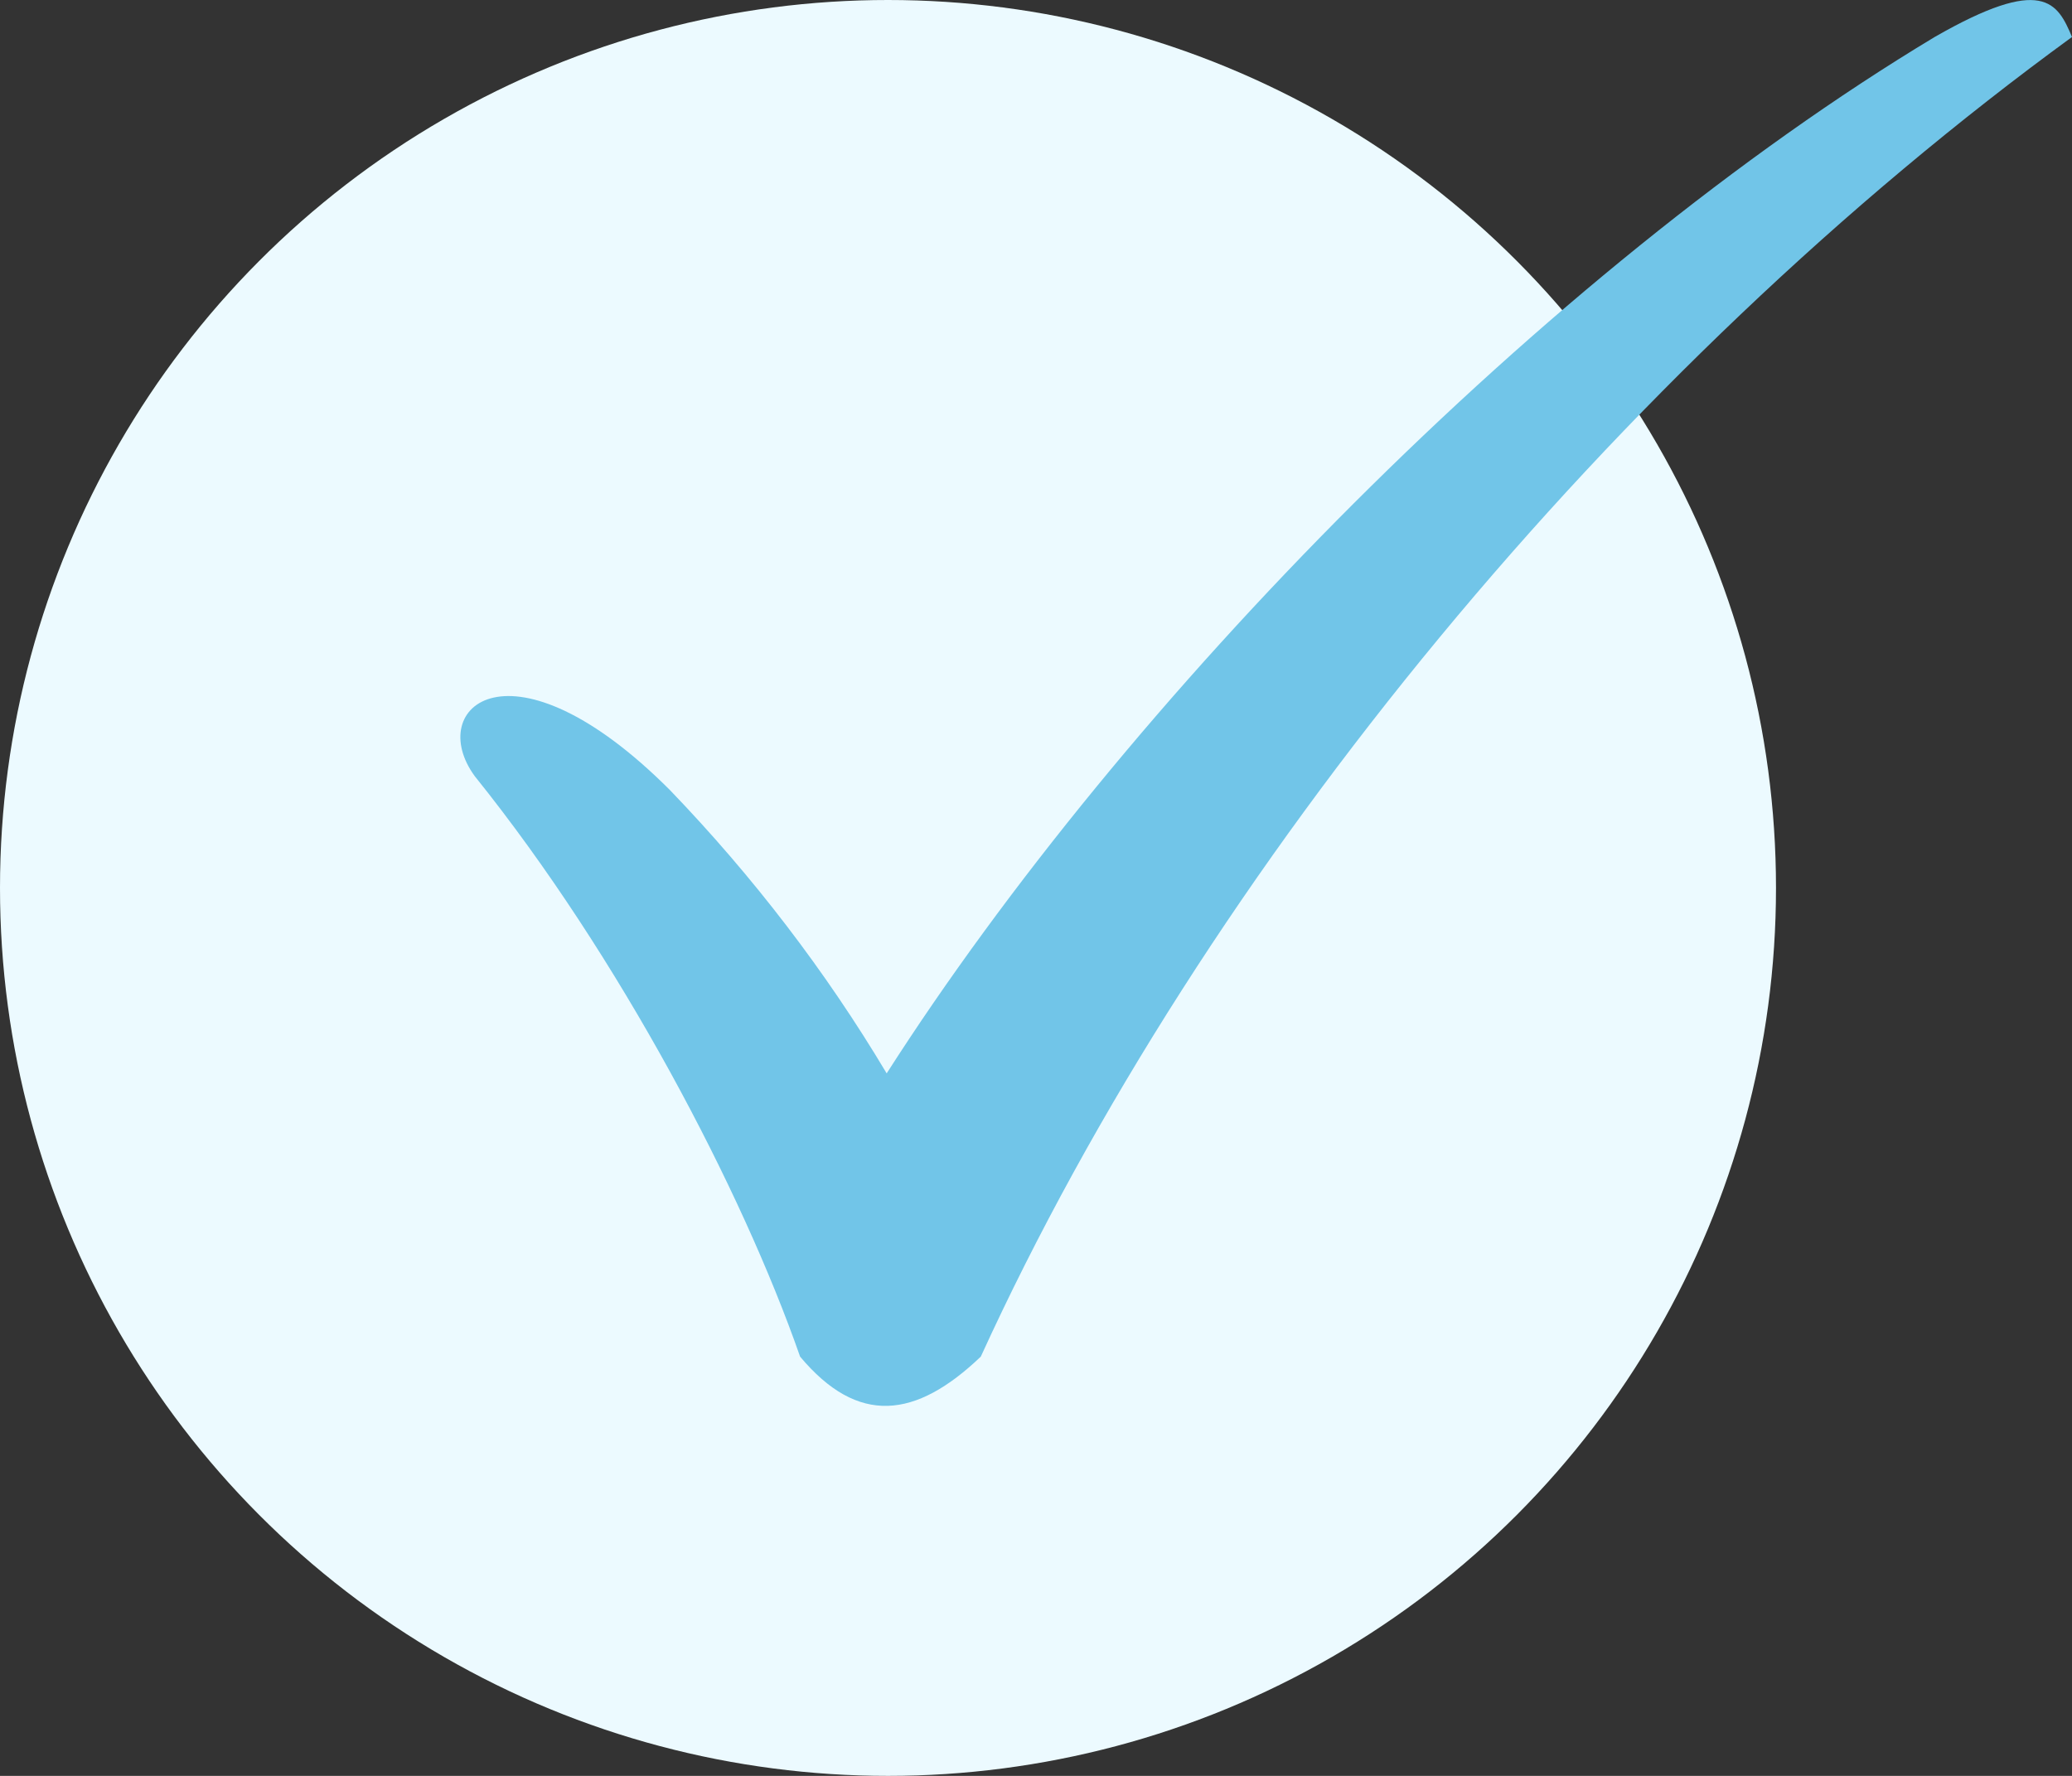
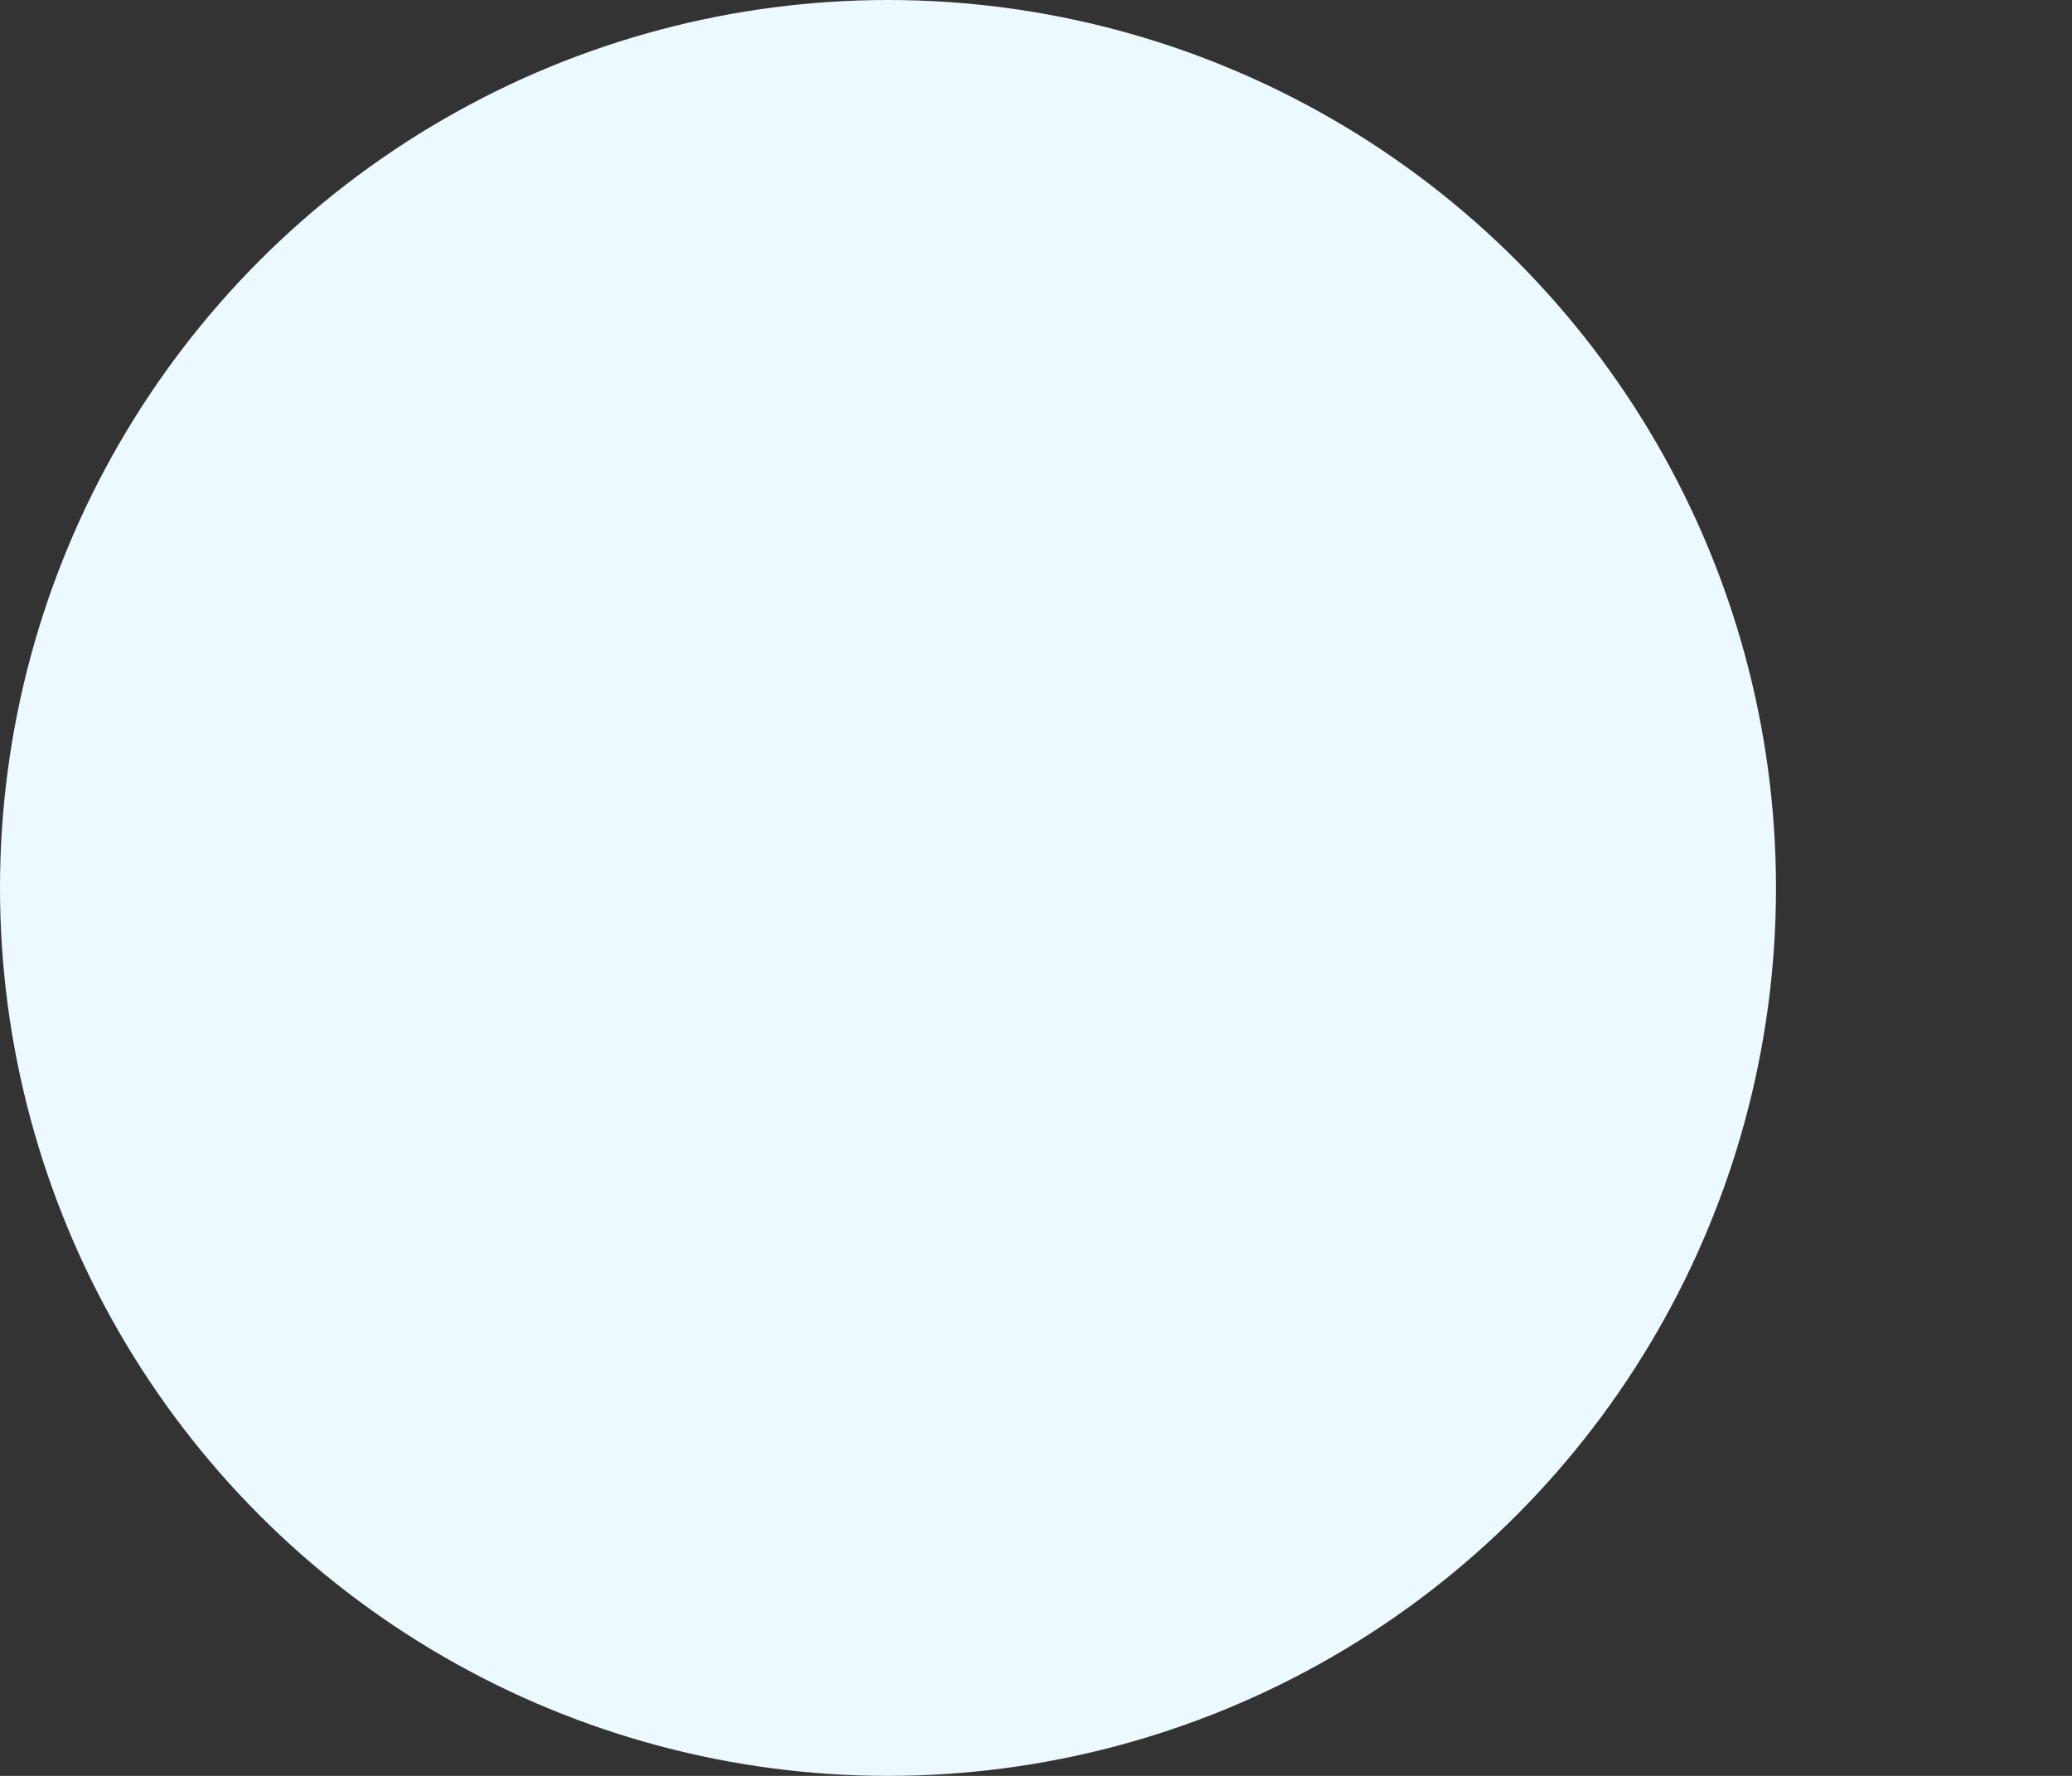
<svg xmlns="http://www.w3.org/2000/svg" viewBox="0 0 14 12" height="12" width="14" id="Layer_2">
  <rect x="0" y="0" width="14" height="12" fill="#333333" stroke="none" />
  <g id="Layer_1-2">
    <g id="Page-1">
      <g id="MOBILE">
        <g id="Group-32">
          <g id="Group-8">
            <g id="Group-19">
              <circle style="fill:#ecfaff;" r="6" cy="6" cx="6" id="Oval" />
              <g id="Checkmark">
-                 <path style="fill:#71c5e8;" d="M6.627,9.167c-.44.42-.83.467-1.221,0-.391-1.121-1.221-2.707-2.198-3.922-.342-.467.244-.981,1.318.093.562.584,1.054,1.226,1.465,1.915C7.604,4.732,10.435,1.836,13.072.25c.732-.42.83-.233.928,0-3.076,2.241-5.859,5.603-7.373,8.917Z" id="Path" />
-               </g>
+                 </g>
            </g>
          </g>
        </g>
      </g>
    </g>
  </g>
</svg>